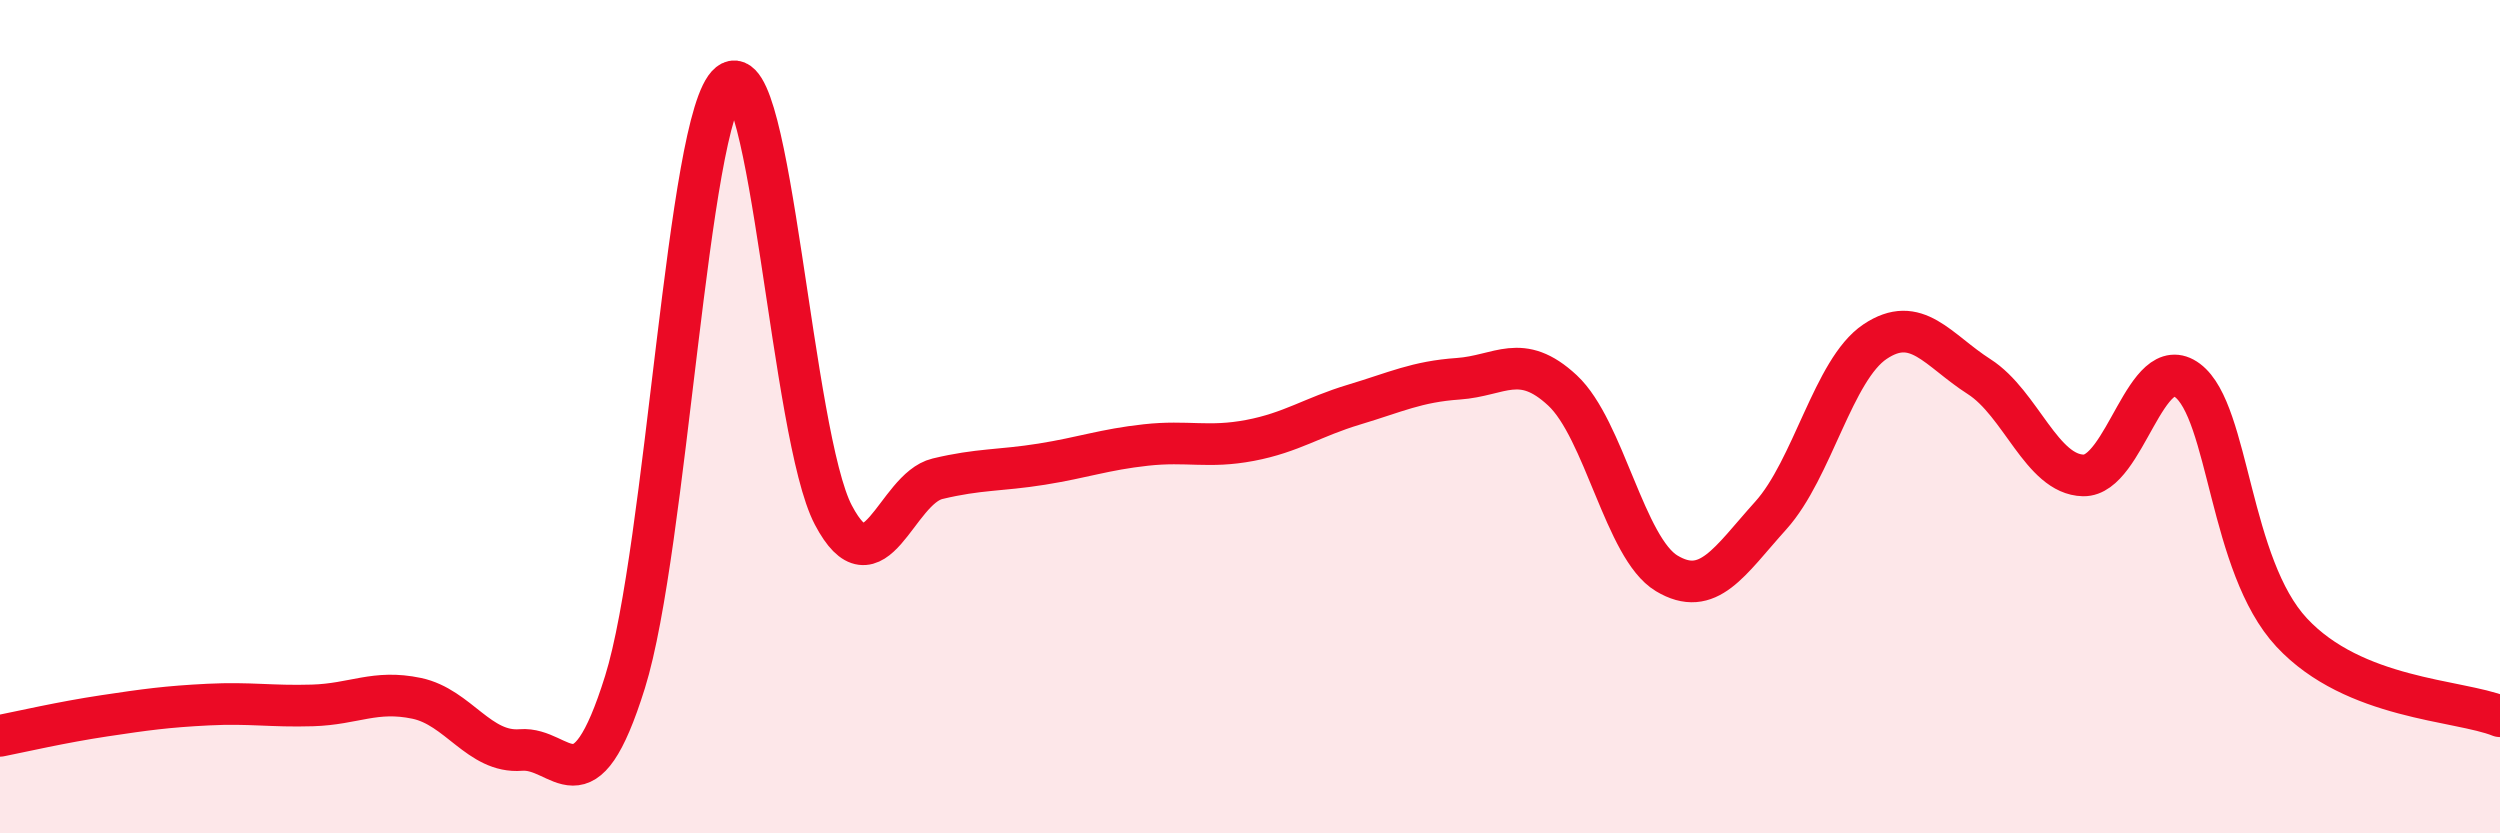
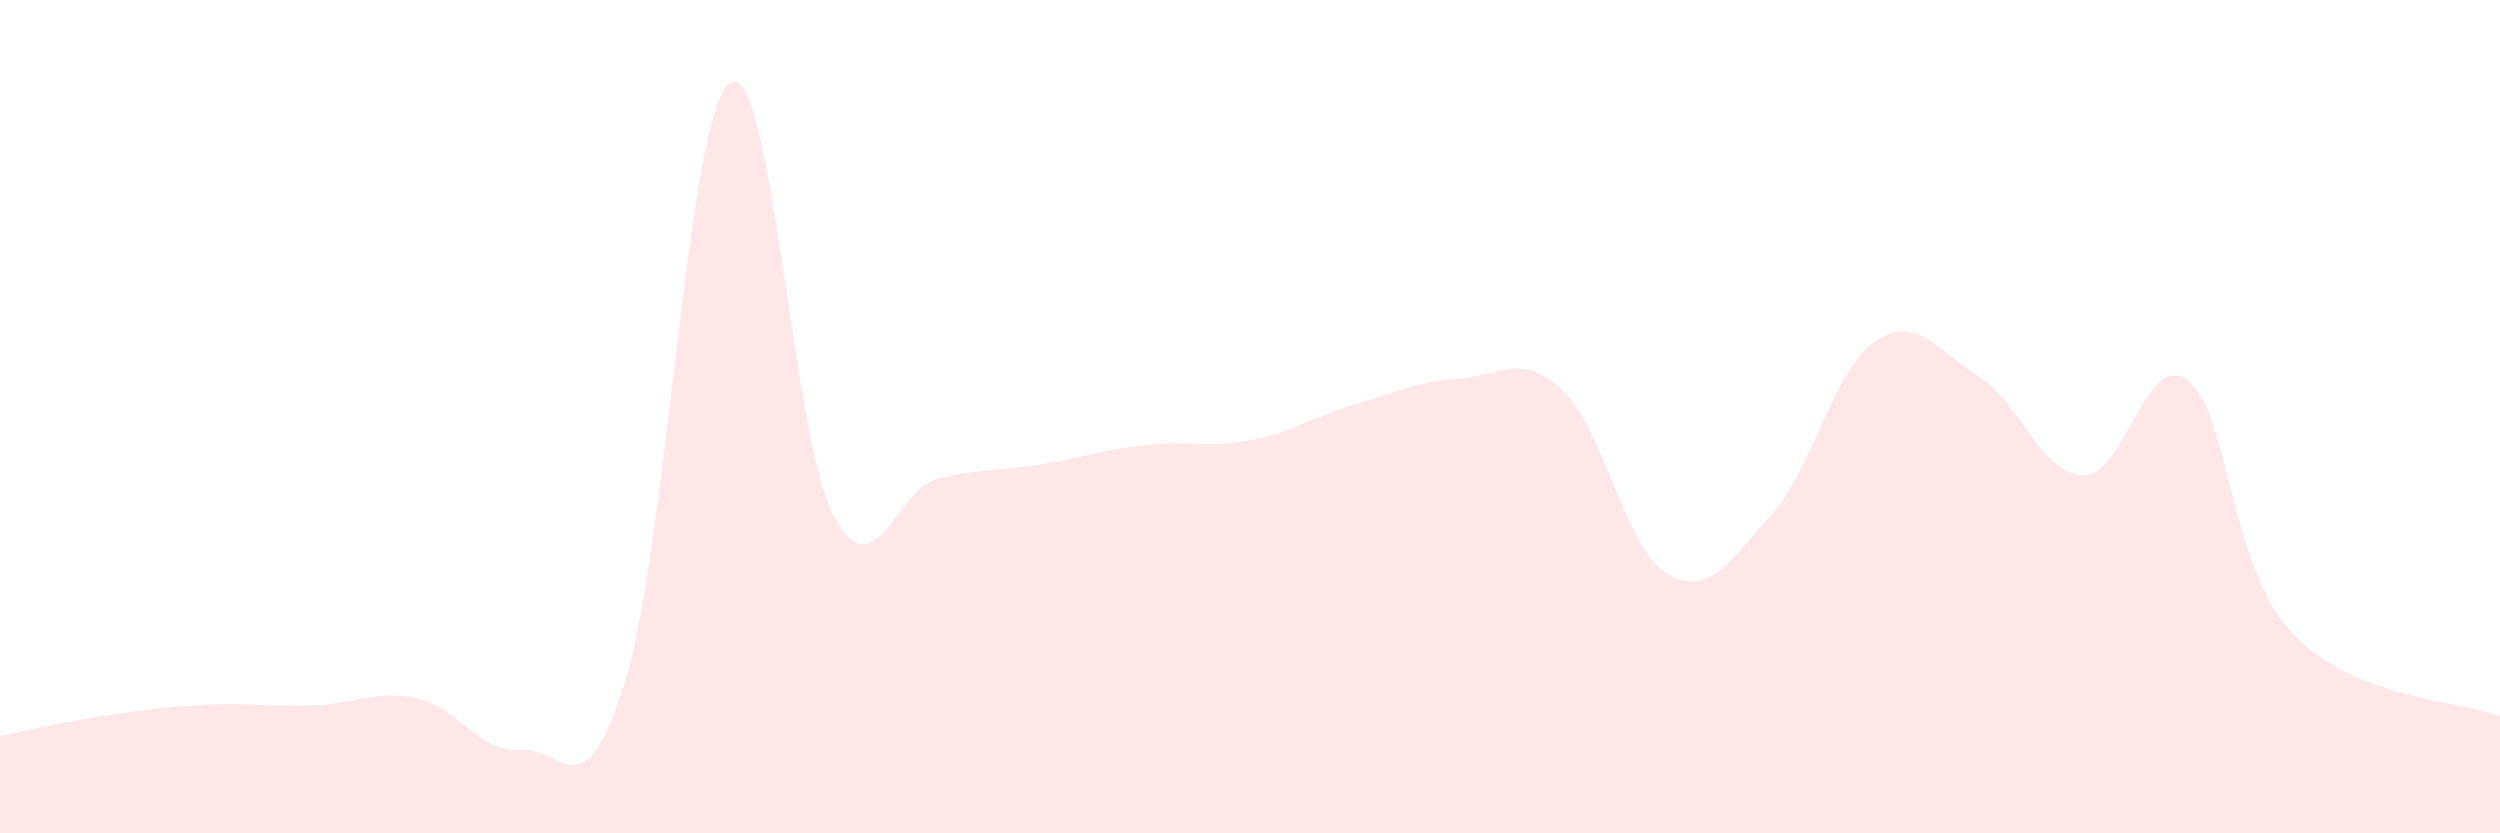
<svg xmlns="http://www.w3.org/2000/svg" width="60" height="20" viewBox="0 0 60 20">
  <path d="M 0,17.66 C 0.5,17.56 1.5,17.33 2.5,17.18 C 3.5,17.03 4,16.96 5,16.91 C 6,16.86 6.5,16.96 7.5,16.93 C 8.5,16.9 9,16.55 10,16.76 C 11,16.97 11.5,18.08 12.5,18 C 13.5,17.92 14,19.57 15,16.37 C 16,13.17 16.5,2.8 17.5,2 C 18.5,1.2 19,10.46 20,12.36 C 21,14.26 21.5,11.73 22.5,11.49 C 23.5,11.25 24,11.3 25,11.14 C 26,10.98 26.5,10.79 27.5,10.68 C 28.5,10.57 29,10.76 30,10.57 C 31,10.38 31.5,10.01 32.5,9.71 C 33.5,9.41 34,9.16 35,9.09 C 36,9.02 36.5,8.44 37.5,9.37 C 38.5,10.3 39,13.16 40,13.76 C 41,14.36 41.5,13.48 42.5,12.37 C 43.5,11.26 44,8.87 45,8.2 C 46,7.53 46.5,8.4 47.5,9.04 C 48.5,9.68 49,11.39 50,11.41 C 51,11.43 51.5,8.38 52.5,9.13 C 53.5,9.88 53.5,13.57 55,15.18 C 56.5,16.79 59,16.79 60,17.19L60 20L0 20Z" fill="#EB0A25" opacity="0.1" stroke-linecap="round" stroke-linejoin="round" />
-   <path d="M 0,17.66 C 0.5,17.56 1.5,17.33 2.5,17.18 C 3.5,17.03 4,16.96 5,16.91 C 6,16.86 6.5,16.96 7.5,16.93 C 8.5,16.9 9,16.55 10,16.76 C 11,16.97 11.5,18.08 12.5,18 C 13.5,17.92 14,19.57 15,16.37 C 16,13.17 16.5,2.8 17.5,2 C 18.5,1.2 19,10.46 20,12.36 C 21,14.26 21.5,11.73 22.5,11.49 C 23.5,11.25 24,11.3 25,11.14 C 26,10.98 26.5,10.79 27.5,10.68 C 28.5,10.57 29,10.76 30,10.57 C 31,10.38 31.5,10.01 32.5,9.71 C 33.5,9.41 34,9.16 35,9.09 C 36,9.02 36.5,8.44 37.5,9.37 C 38.5,10.3 39,13.16 40,13.76 C 41,14.36 41.5,13.48 42.5,12.37 C 43.5,11.26 44,8.87 45,8.2 C 46,7.53 46.5,8.4 47.5,9.04 C 48.5,9.68 49,11.39 50,11.41 C 51,11.43 51.5,8.38 52.5,9.13 C 53.5,9.88 53.5,13.57 55,15.18 C 56.5,16.79 59,16.79 60,17.19" stroke="#EB0A25" stroke-width="1" fill="none" stroke-linecap="round" stroke-linejoin="round" />
</svg>